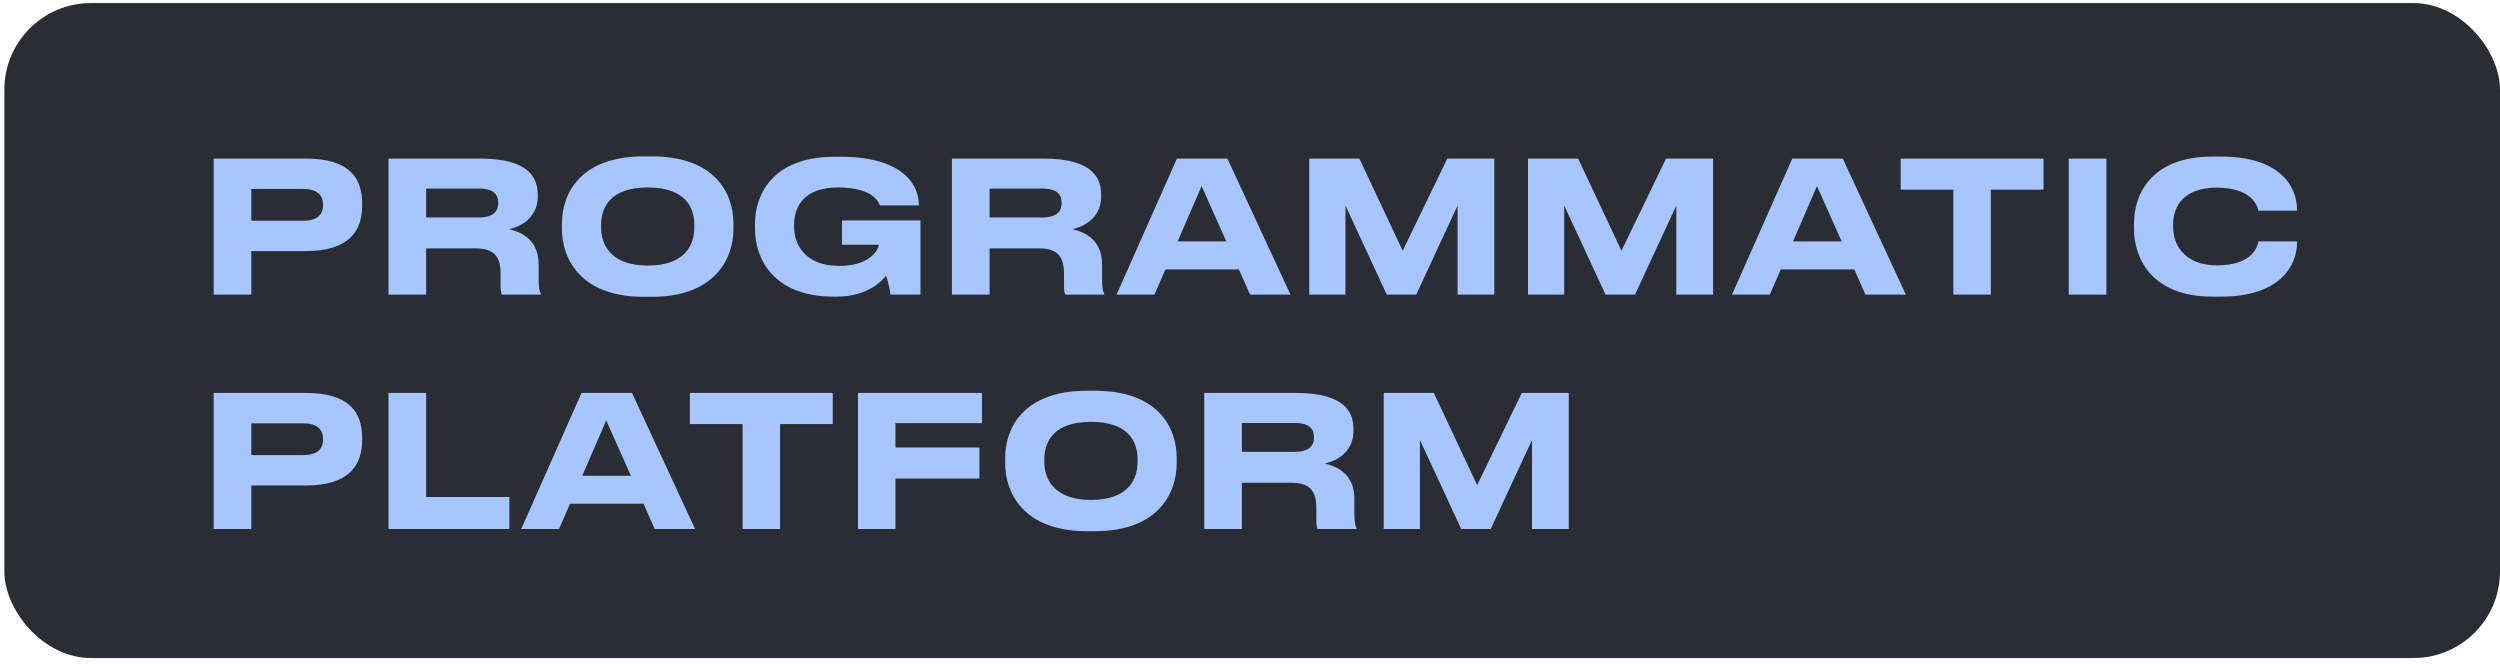
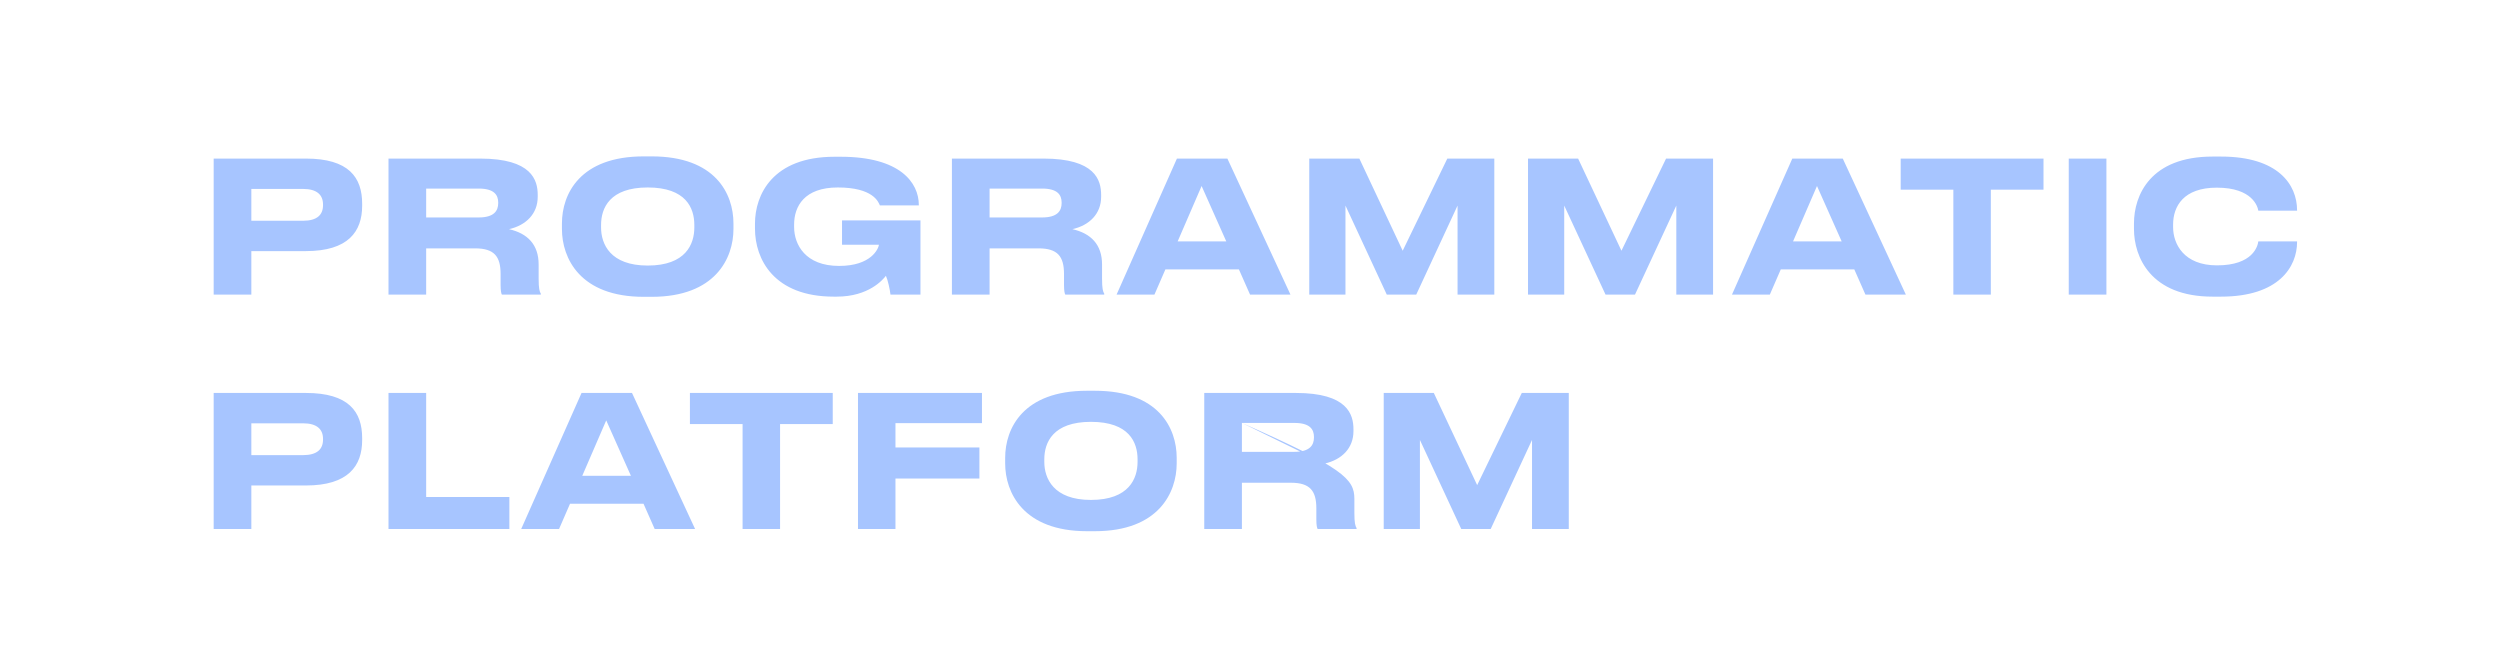
<svg xmlns="http://www.w3.org/2000/svg" width="320" height="85" viewBox="0 0 320 85" fill="none">
-   <rect x="0.558" y="0.393" width="319.443" height="83.836" rx="11.087" fill="#2B2D35" />
-   <path d="M39.147 32.142H32.171V37.712H27.35V20.298H39.147C44.647 20.298 46.356 22.709 46.356 26.079V26.337C46.356 29.637 44.577 32.142 39.147 32.142ZM32.171 24.183V28.256H38.795C40.574 28.256 41.347 27.507 41.347 26.267V26.173C41.347 24.956 40.574 24.183 38.795 24.183H32.171ZM54.549 24.137V27.835H61.267C63.233 27.835 63.772 26.992 63.772 25.986V25.939C63.772 24.932 63.233 24.137 61.267 24.137H54.549ZM65.153 29.333C67.517 29.871 68.945 31.299 68.945 33.85V35.653C68.945 36.963 69.062 37.315 69.225 37.595V37.712H64.24C64.17 37.595 64.076 37.268 64.076 36.495V35.067C64.076 32.82 63.257 31.791 60.822 31.791H54.549V37.712H49.728V20.298H61.454C68.079 20.298 68.828 23.06 68.828 24.956V25.19C68.828 27.367 67.329 28.841 65.153 29.333ZM82.39 20.017H83.42C91.566 20.017 93.883 24.792 93.883 28.607V29.309C93.883 33.054 91.566 37.993 83.42 37.993H82.39C74.245 37.993 71.928 33.054 71.928 29.309V28.607C71.928 24.815 74.245 20.017 82.39 20.017ZM88.874 29.122V28.794C88.874 26.641 87.821 23.996 82.905 23.996C78.037 23.996 76.937 26.641 76.937 28.794V29.122C76.937 31.229 78.107 33.991 82.905 33.991C87.797 33.991 88.874 31.229 88.874 29.122ZM107.1 37.97H106.726C99.048 37.97 96.637 33.172 96.637 29.263V28.631C96.637 24.932 98.884 20.064 106.819 20.064H107.615C115.199 20.064 117.61 23.364 117.61 26.243V26.29H112.624C112.437 25.845 111.758 23.996 107.24 23.996C102.957 23.996 101.646 26.407 101.646 28.748V29.052C101.646 31.322 103.098 34.038 107.404 34.038C111.524 34.038 112.437 31.837 112.507 31.322H107.779V28.209H117.82V37.712H113.982C113.911 37.08 113.654 35.863 113.396 35.301C113.022 35.793 111.196 37.97 107.1 37.97ZM126.667 24.137V27.835H133.385C135.351 27.835 135.889 26.992 135.889 25.986V25.939C135.889 24.932 135.351 24.137 133.385 24.137H126.667ZM137.27 29.333C139.634 29.871 141.062 31.299 141.062 33.85V35.653C141.062 36.963 141.179 37.315 141.343 37.595V37.712H136.357C136.287 37.595 136.193 37.268 136.193 36.495V35.067C136.193 32.82 135.374 31.791 132.94 31.791H126.667V37.712H121.845V20.298H133.572C140.196 20.298 140.945 23.06 140.945 24.956V25.19C140.945 27.367 139.447 28.841 137.27 29.333ZM156.965 30.901L153.806 23.809L150.739 30.901H156.965ZM160.008 37.712L158.581 34.482H149.171L147.767 37.712H142.921L150.646 20.298H157.106L165.181 37.712H160.008ZM167.584 37.712V20.298H173.998L179.545 32.095L185.256 20.298H191.272V37.712H186.567V26.313L181.277 37.712H177.509L172.219 26.313V37.712H167.584ZM195.585 37.712V20.298H201.999L207.546 32.095L213.257 20.298H219.273V37.712H214.568V26.313L209.278 37.712H205.51L200.22 26.313V37.712H195.585ZM235.735 30.901L232.575 23.809L229.508 30.901H235.735ZM238.777 37.712L237.35 34.482H227.94L226.536 37.712H221.691L229.415 20.298H235.875L243.95 37.712H238.777ZM250.029 37.712V24.277H243.288V20.298H261.568V24.277H254.827V37.712H250.029ZM269.621 20.298V37.712H264.8V20.298H269.621ZM284.289 37.97H283.212C275.254 37.97 273.148 32.867 273.148 29.309V28.607C273.148 24.979 275.254 20.04 283.212 20.04H284.289C291.592 20.04 294.026 23.622 294.026 26.922V26.969H289.064C288.994 26.477 288.339 24.02 283.751 24.02C279.491 24.02 278.157 26.407 278.157 28.748V29.075C278.157 31.229 279.538 33.967 283.774 33.967C288.409 33.967 288.994 31.463 289.064 30.901H294.026V30.971C294.026 34.155 291.686 37.97 284.289 37.97ZM39.147 62.142H32.171V67.712H27.35V50.298H39.147C44.647 50.298 46.356 52.709 46.356 56.079V56.337C46.356 59.637 44.577 62.142 39.147 62.142ZM32.171 54.183V58.256H38.795C40.574 58.256 41.347 57.507 41.347 56.267V56.173C41.347 54.956 40.574 54.183 38.795 54.183H32.171ZM49.728 50.298H54.549V63.616H65.2V67.712H49.728V50.298ZM80.757 60.901L77.597 53.809L74.53 60.901H80.757ZM83.799 67.712L82.372 64.482H72.962L71.558 67.712H66.713L74.437 50.298H80.897L88.972 67.712H83.799ZM95.051 67.712V54.277H88.31V50.298H106.59V54.277H99.849V67.712H95.051ZM109.822 50.298H125.691V54.16H114.62V57.273H125.364V61.252H114.62V67.712H109.822V50.298ZM139.124 50.017H140.154C148.3 50.017 150.617 54.792 150.617 58.607V59.309C150.617 63.054 148.3 67.993 140.154 67.993H139.124C130.979 67.993 128.661 63.054 128.661 59.309V58.607C128.661 54.815 130.979 50.017 139.124 50.017ZM145.608 59.122V58.794C145.608 56.641 144.555 53.996 139.639 53.996C134.771 53.996 133.671 56.641 133.671 58.794V59.122C133.671 61.229 134.841 63.991 139.639 63.991C144.531 63.991 145.608 61.229 145.608 59.122ZM158.965 54.136V57.835H165.683C167.649 57.835 168.188 56.992 168.188 55.986V55.939C168.188 54.932 167.649 54.136 165.683 54.136H158.965ZM169.569 59.333C171.933 59.871 173.36 61.299 173.36 63.85V65.653C173.36 66.963 173.477 67.314 173.641 67.595V67.712H168.656C168.585 67.595 168.492 67.268 168.492 66.495V65.067C168.492 62.82 167.673 61.791 165.238 61.791H158.965V67.712H154.144V50.298H165.87C172.494 50.298 173.243 53.06 173.243 54.956V55.19C173.243 57.367 171.745 58.841 169.569 59.333ZM177.116 67.712V50.298H183.529L189.077 62.095L194.788 50.298H200.804V67.712H196.099V56.313L190.809 67.712H187.04L181.75 56.313V67.712H177.116Z" fill="#A7C5FF" />
+   <path d="M39.147 32.142H32.171V37.712H27.35V20.298H39.147C44.647 20.298 46.356 22.709 46.356 26.079V26.337C46.356 29.637 44.577 32.142 39.147 32.142ZM32.171 24.183V28.256H38.795C40.574 28.256 41.347 27.507 41.347 26.267V26.173C41.347 24.956 40.574 24.183 38.795 24.183H32.171ZM54.549 24.137V27.835H61.267C63.233 27.835 63.772 26.992 63.772 25.986V25.939C63.772 24.932 63.233 24.137 61.267 24.137H54.549ZM65.153 29.333C67.517 29.871 68.945 31.299 68.945 33.85V35.653C68.945 36.963 69.062 37.315 69.225 37.595V37.712H64.24C64.17 37.595 64.076 37.268 64.076 36.495V35.067C64.076 32.82 63.257 31.791 60.822 31.791H54.549V37.712H49.728V20.298H61.454C68.079 20.298 68.828 23.06 68.828 24.956V25.19C68.828 27.367 67.329 28.841 65.153 29.333ZM82.39 20.017H83.42C91.566 20.017 93.883 24.792 93.883 28.607V29.309C93.883 33.054 91.566 37.993 83.42 37.993H82.39C74.245 37.993 71.928 33.054 71.928 29.309V28.607C71.928 24.815 74.245 20.017 82.39 20.017ZM88.874 29.122V28.794C88.874 26.641 87.821 23.996 82.905 23.996C78.037 23.996 76.937 26.641 76.937 28.794V29.122C76.937 31.229 78.107 33.991 82.905 33.991C87.797 33.991 88.874 31.229 88.874 29.122ZM107.1 37.97H106.726C99.048 37.97 96.637 33.172 96.637 29.263V28.631C96.637 24.932 98.884 20.064 106.819 20.064H107.615C115.199 20.064 117.61 23.364 117.61 26.243V26.29H112.624C112.437 25.845 111.758 23.996 107.24 23.996C102.957 23.996 101.646 26.407 101.646 28.748V29.052C101.646 31.322 103.098 34.038 107.404 34.038C111.524 34.038 112.437 31.837 112.507 31.322H107.779V28.209H117.82V37.712H113.982C113.911 37.08 113.654 35.863 113.396 35.301C113.022 35.793 111.196 37.97 107.1 37.97ZM126.667 24.137V27.835H133.385C135.351 27.835 135.889 26.992 135.889 25.986V25.939C135.889 24.932 135.351 24.137 133.385 24.137H126.667ZM137.27 29.333C139.634 29.871 141.062 31.299 141.062 33.85V35.653C141.062 36.963 141.179 37.315 141.343 37.595V37.712H136.357C136.287 37.595 136.193 37.268 136.193 36.495V35.067C136.193 32.82 135.374 31.791 132.94 31.791H126.667V37.712H121.845V20.298H133.572C140.196 20.298 140.945 23.06 140.945 24.956V25.19C140.945 27.367 139.447 28.841 137.27 29.333ZM156.965 30.901L153.806 23.809L150.739 30.901H156.965ZM160.008 37.712L158.581 34.482H149.171L147.767 37.712H142.921L150.646 20.298H157.106L165.181 37.712H160.008ZM167.584 37.712V20.298H173.998L179.545 32.095L185.256 20.298H191.272V37.712H186.567V26.313L181.277 37.712H177.509L172.219 26.313V37.712H167.584ZM195.585 37.712V20.298H201.999L207.546 32.095L213.257 20.298H219.273V37.712H214.568V26.313L209.278 37.712H205.51L200.22 26.313V37.712H195.585ZM235.735 30.901L232.575 23.809L229.508 30.901H235.735ZM238.777 37.712L237.35 34.482H227.94L226.536 37.712H221.691L229.415 20.298H235.875L243.95 37.712H238.777ZM250.029 37.712V24.277H243.288V20.298H261.568V24.277H254.827V37.712H250.029ZM269.621 20.298V37.712H264.8V20.298H269.621ZM284.289 37.97H283.212C275.254 37.97 273.148 32.867 273.148 29.309V28.607C273.148 24.979 275.254 20.04 283.212 20.04H284.289C291.592 20.04 294.026 23.622 294.026 26.922V26.969H289.064C288.994 26.477 288.339 24.02 283.751 24.02C279.491 24.02 278.157 26.407 278.157 28.748V29.075C278.157 31.229 279.538 33.967 283.774 33.967C288.409 33.967 288.994 31.463 289.064 30.901H294.026V30.971C294.026 34.155 291.686 37.97 284.289 37.97ZM39.147 62.142H32.171V67.712H27.35V50.298H39.147C44.647 50.298 46.356 52.709 46.356 56.079V56.337C46.356 59.637 44.577 62.142 39.147 62.142ZM32.171 54.183V58.256H38.795C40.574 58.256 41.347 57.507 41.347 56.267V56.173C41.347 54.956 40.574 54.183 38.795 54.183H32.171ZM49.728 50.298H54.549V63.616H65.2V67.712H49.728V50.298ZM80.757 60.901L77.597 53.809L74.53 60.901H80.757ZM83.799 67.712L82.372 64.482H72.962L71.558 67.712H66.713L74.437 50.298H80.897L88.972 67.712H83.799ZM95.051 67.712V54.277H88.31V50.298H106.59V54.277H99.849V67.712H95.051ZM109.822 50.298H125.691V54.16H114.62V57.273H125.364V61.252H114.62V67.712H109.822V50.298ZM139.124 50.017H140.154C148.3 50.017 150.617 54.792 150.617 58.607V59.309C150.617 63.054 148.3 67.993 140.154 67.993H139.124C130.979 67.993 128.661 63.054 128.661 59.309V58.607C128.661 54.815 130.979 50.017 139.124 50.017ZM145.608 59.122V58.794C145.608 56.641 144.555 53.996 139.639 53.996C134.771 53.996 133.671 56.641 133.671 58.794V59.122C133.671 61.229 134.841 63.991 139.639 63.991C144.531 63.991 145.608 61.229 145.608 59.122ZM158.965 54.136V57.835H165.683C167.649 57.835 168.188 56.992 168.188 55.986V55.939C168.188 54.932 167.649 54.136 165.683 54.136H158.965ZC171.933 59.871 173.36 61.299 173.36 63.85V65.653C173.36 66.963 173.477 67.314 173.641 67.595V67.712H168.656C168.585 67.595 168.492 67.268 168.492 66.495V65.067C168.492 62.82 167.673 61.791 165.238 61.791H158.965V67.712H154.144V50.298H165.87C172.494 50.298 173.243 53.06 173.243 54.956V55.19C173.243 57.367 171.745 58.841 169.569 59.333ZM177.116 67.712V50.298H183.529L189.077 62.095L194.788 50.298H200.804V67.712H196.099V56.313L190.809 67.712H187.04L181.75 56.313V67.712H177.116Z" fill="#A7C5FF" />
</svg>